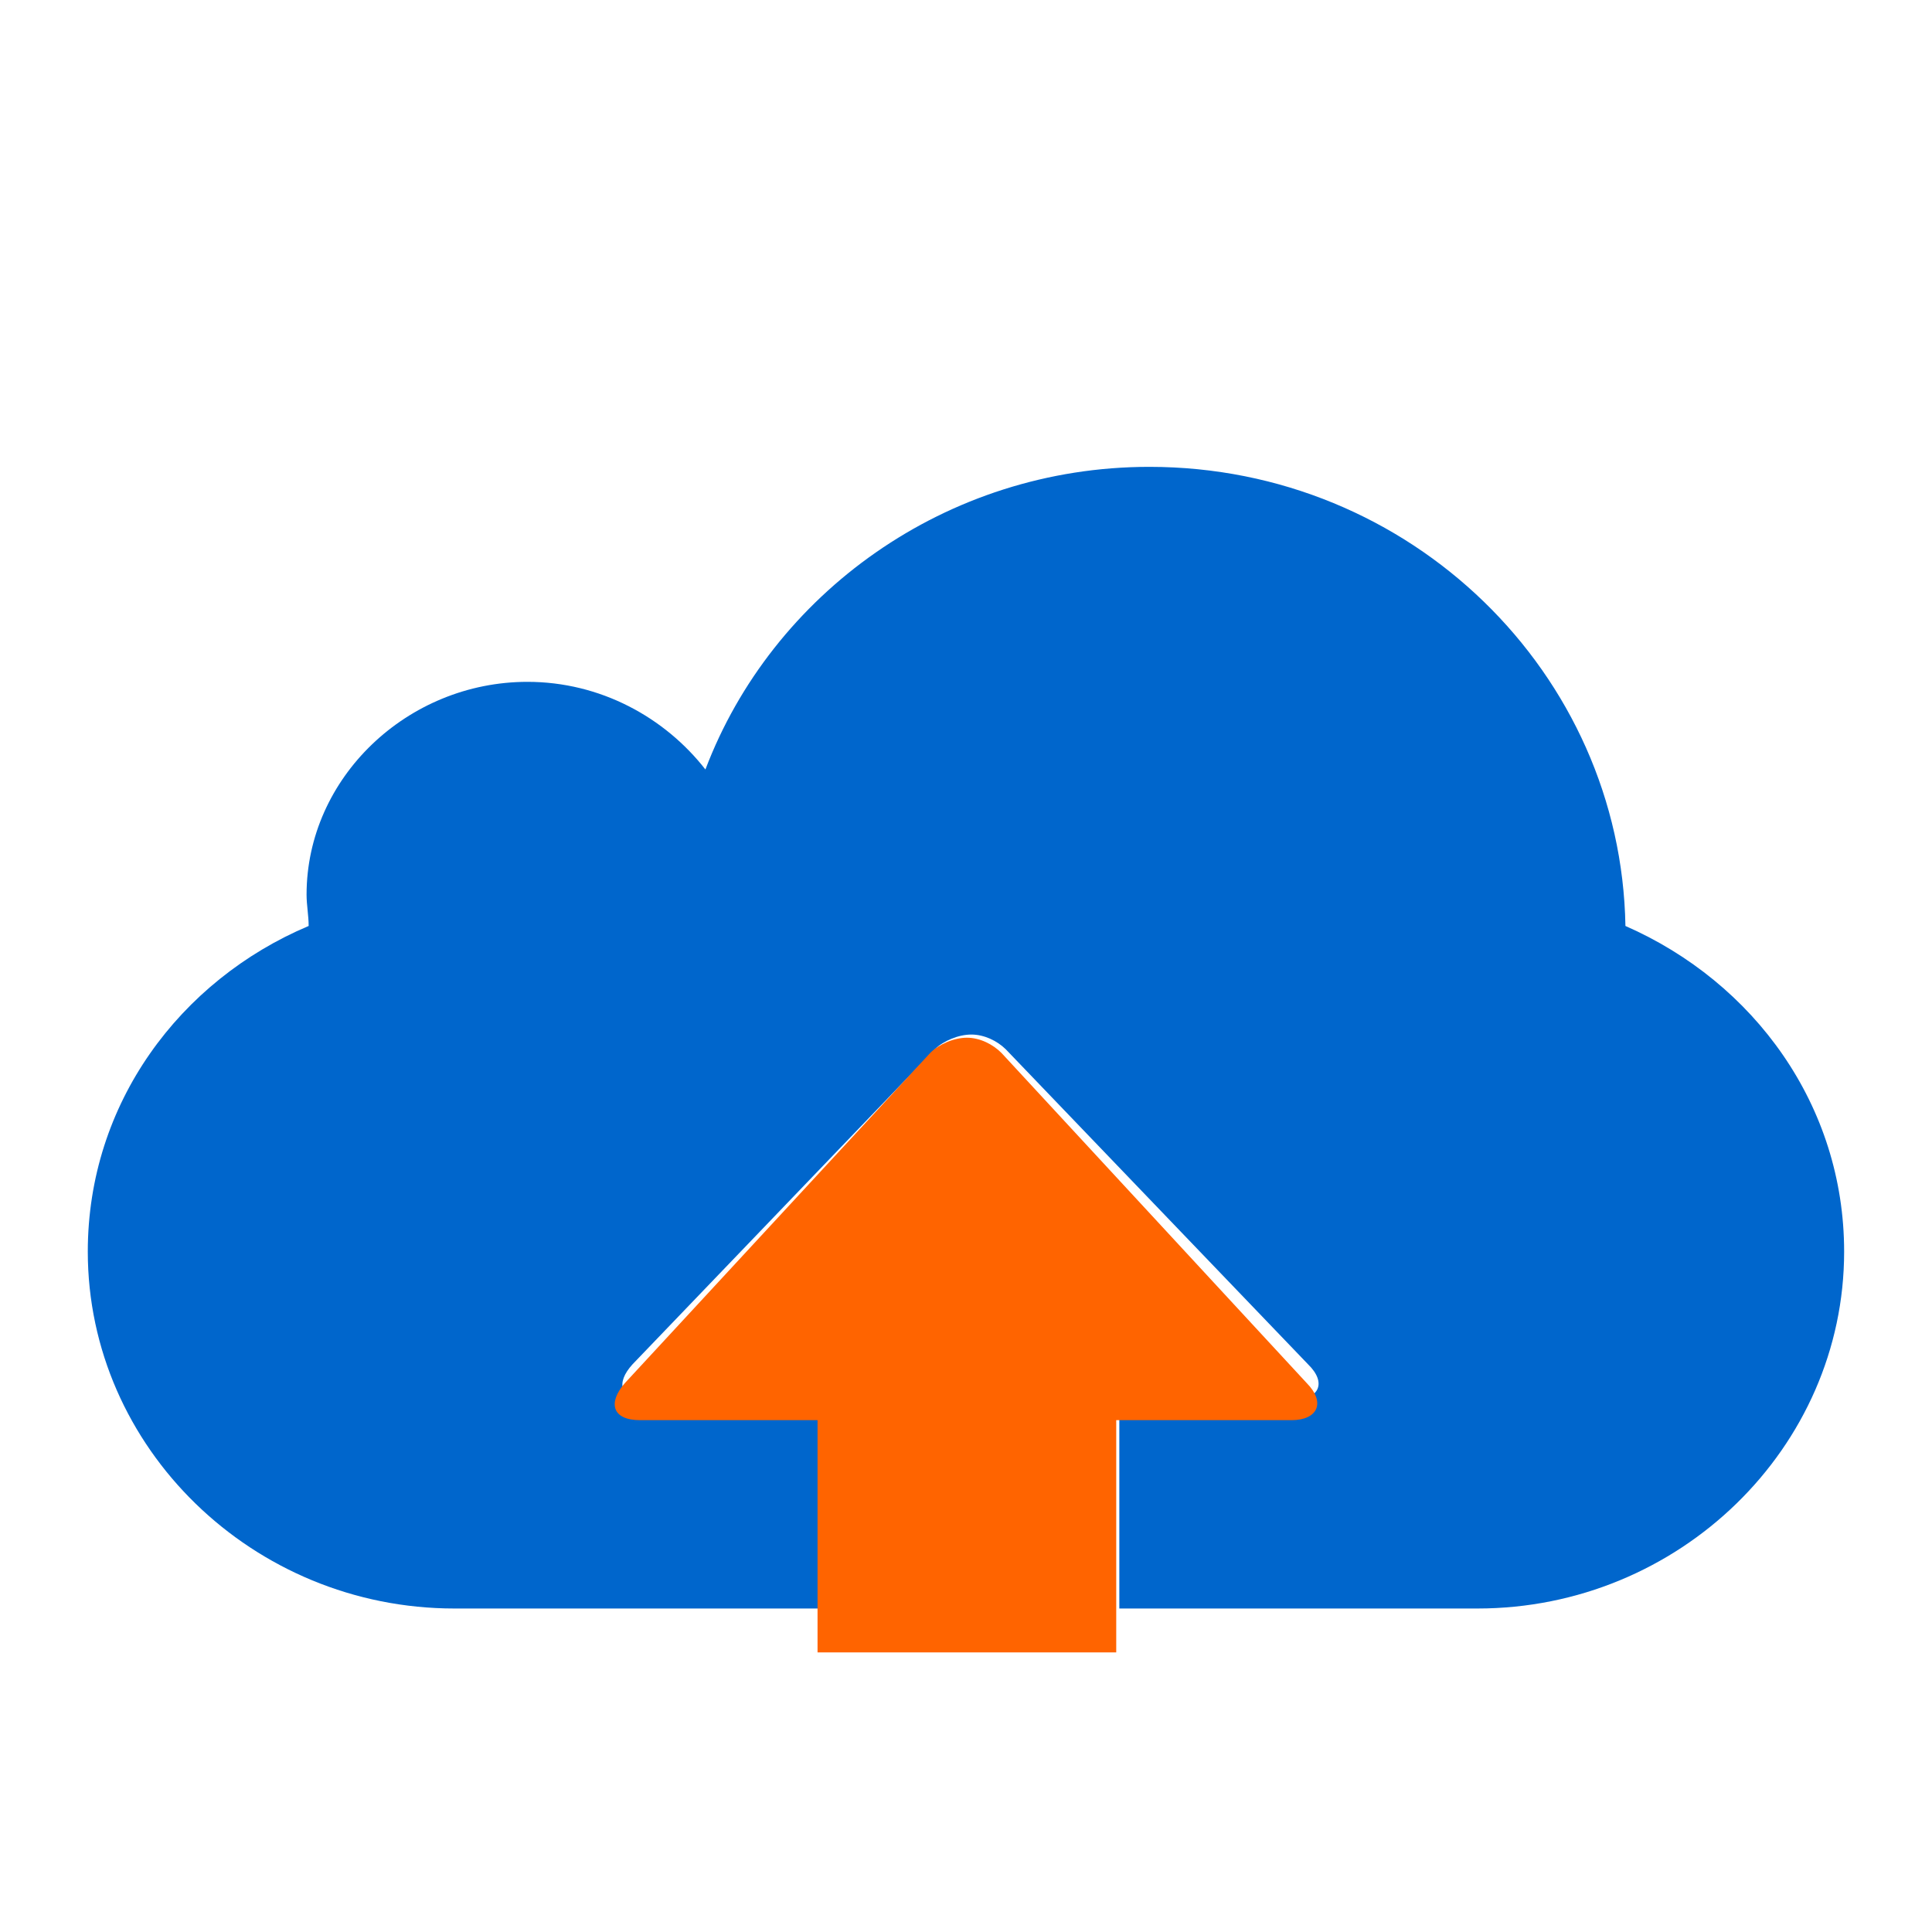
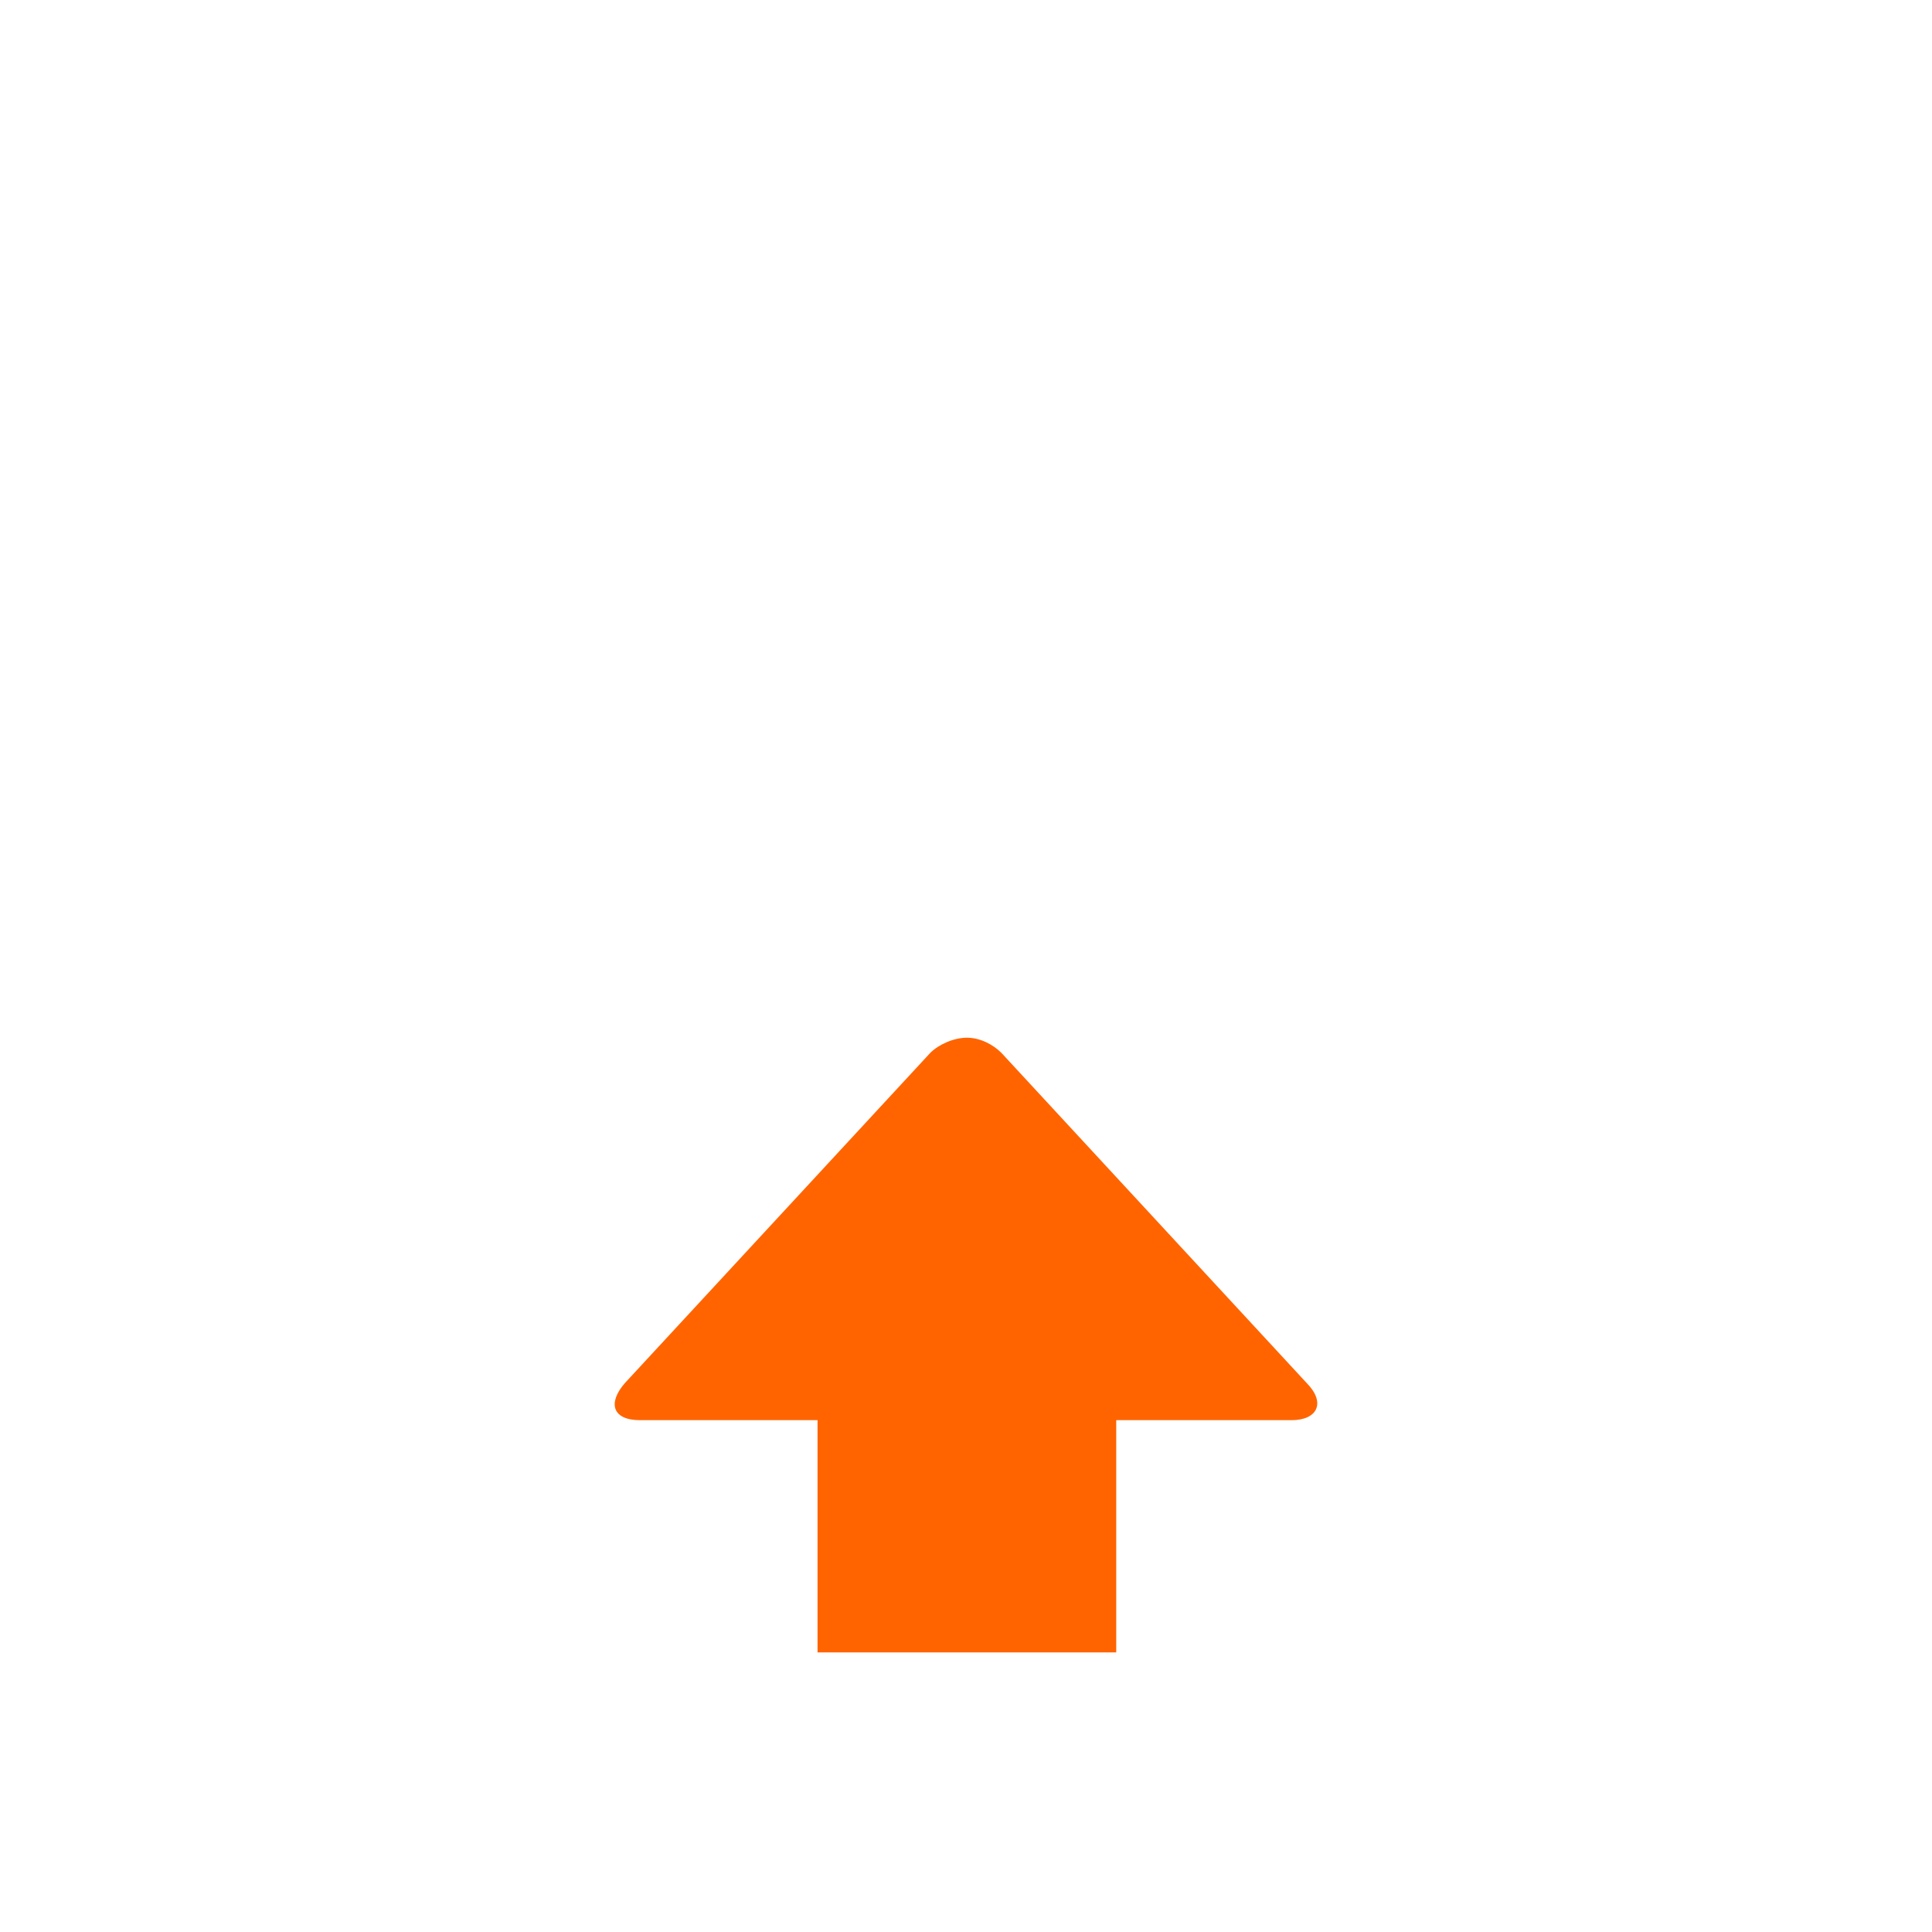
<svg xmlns="http://www.w3.org/2000/svg" width="25" height="25" viewBox="0 0 25 25" fill="none">
-   <path d="M10.655 20.814H5.881C3.273 20.814 1.136 18.734 1.136 16.196C1.136 14.278 2.329 12.685 3.994 11.982C3.994 11.848 3.967 11.712 3.967 11.577C3.967 10.065 5.271 8.823 6.825 8.823C7.768 8.823 8.601 9.282 9.128 9.957C9.988 7.688 12.236 6.041 14.873 6.041C18.258 6.041 20.977 8.715 21.033 11.982C22.698 12.712 23.863 14.305 23.863 16.196C23.863 18.734 21.727 20.814 19.118 20.814H14.484V18.113H16.732C17.065 18.113 17.176 17.897 16.926 17.654L13.013 13.576C12.902 13.468 12.736 13.387 12.569 13.387C12.403 13.387 12.209 13.468 12.098 13.576L8.185 17.654C7.963 17.897 8.018 18.113 8.379 18.113H10.655V20.814Z" fill="#0066CC" />
  <path d="M14.444 18.377V21.382H10.579V18.377H8.283C7.919 18.377 7.863 18.151 8.087 17.896L12.036 13.626C12.148 13.513 12.344 13.428 12.512 13.428C12.68 13.428 12.848 13.513 12.96 13.626L16.908 17.896C17.16 18.151 17.048 18.377 16.712 18.377H14.444Z" fill="#FF6400" />
</svg>